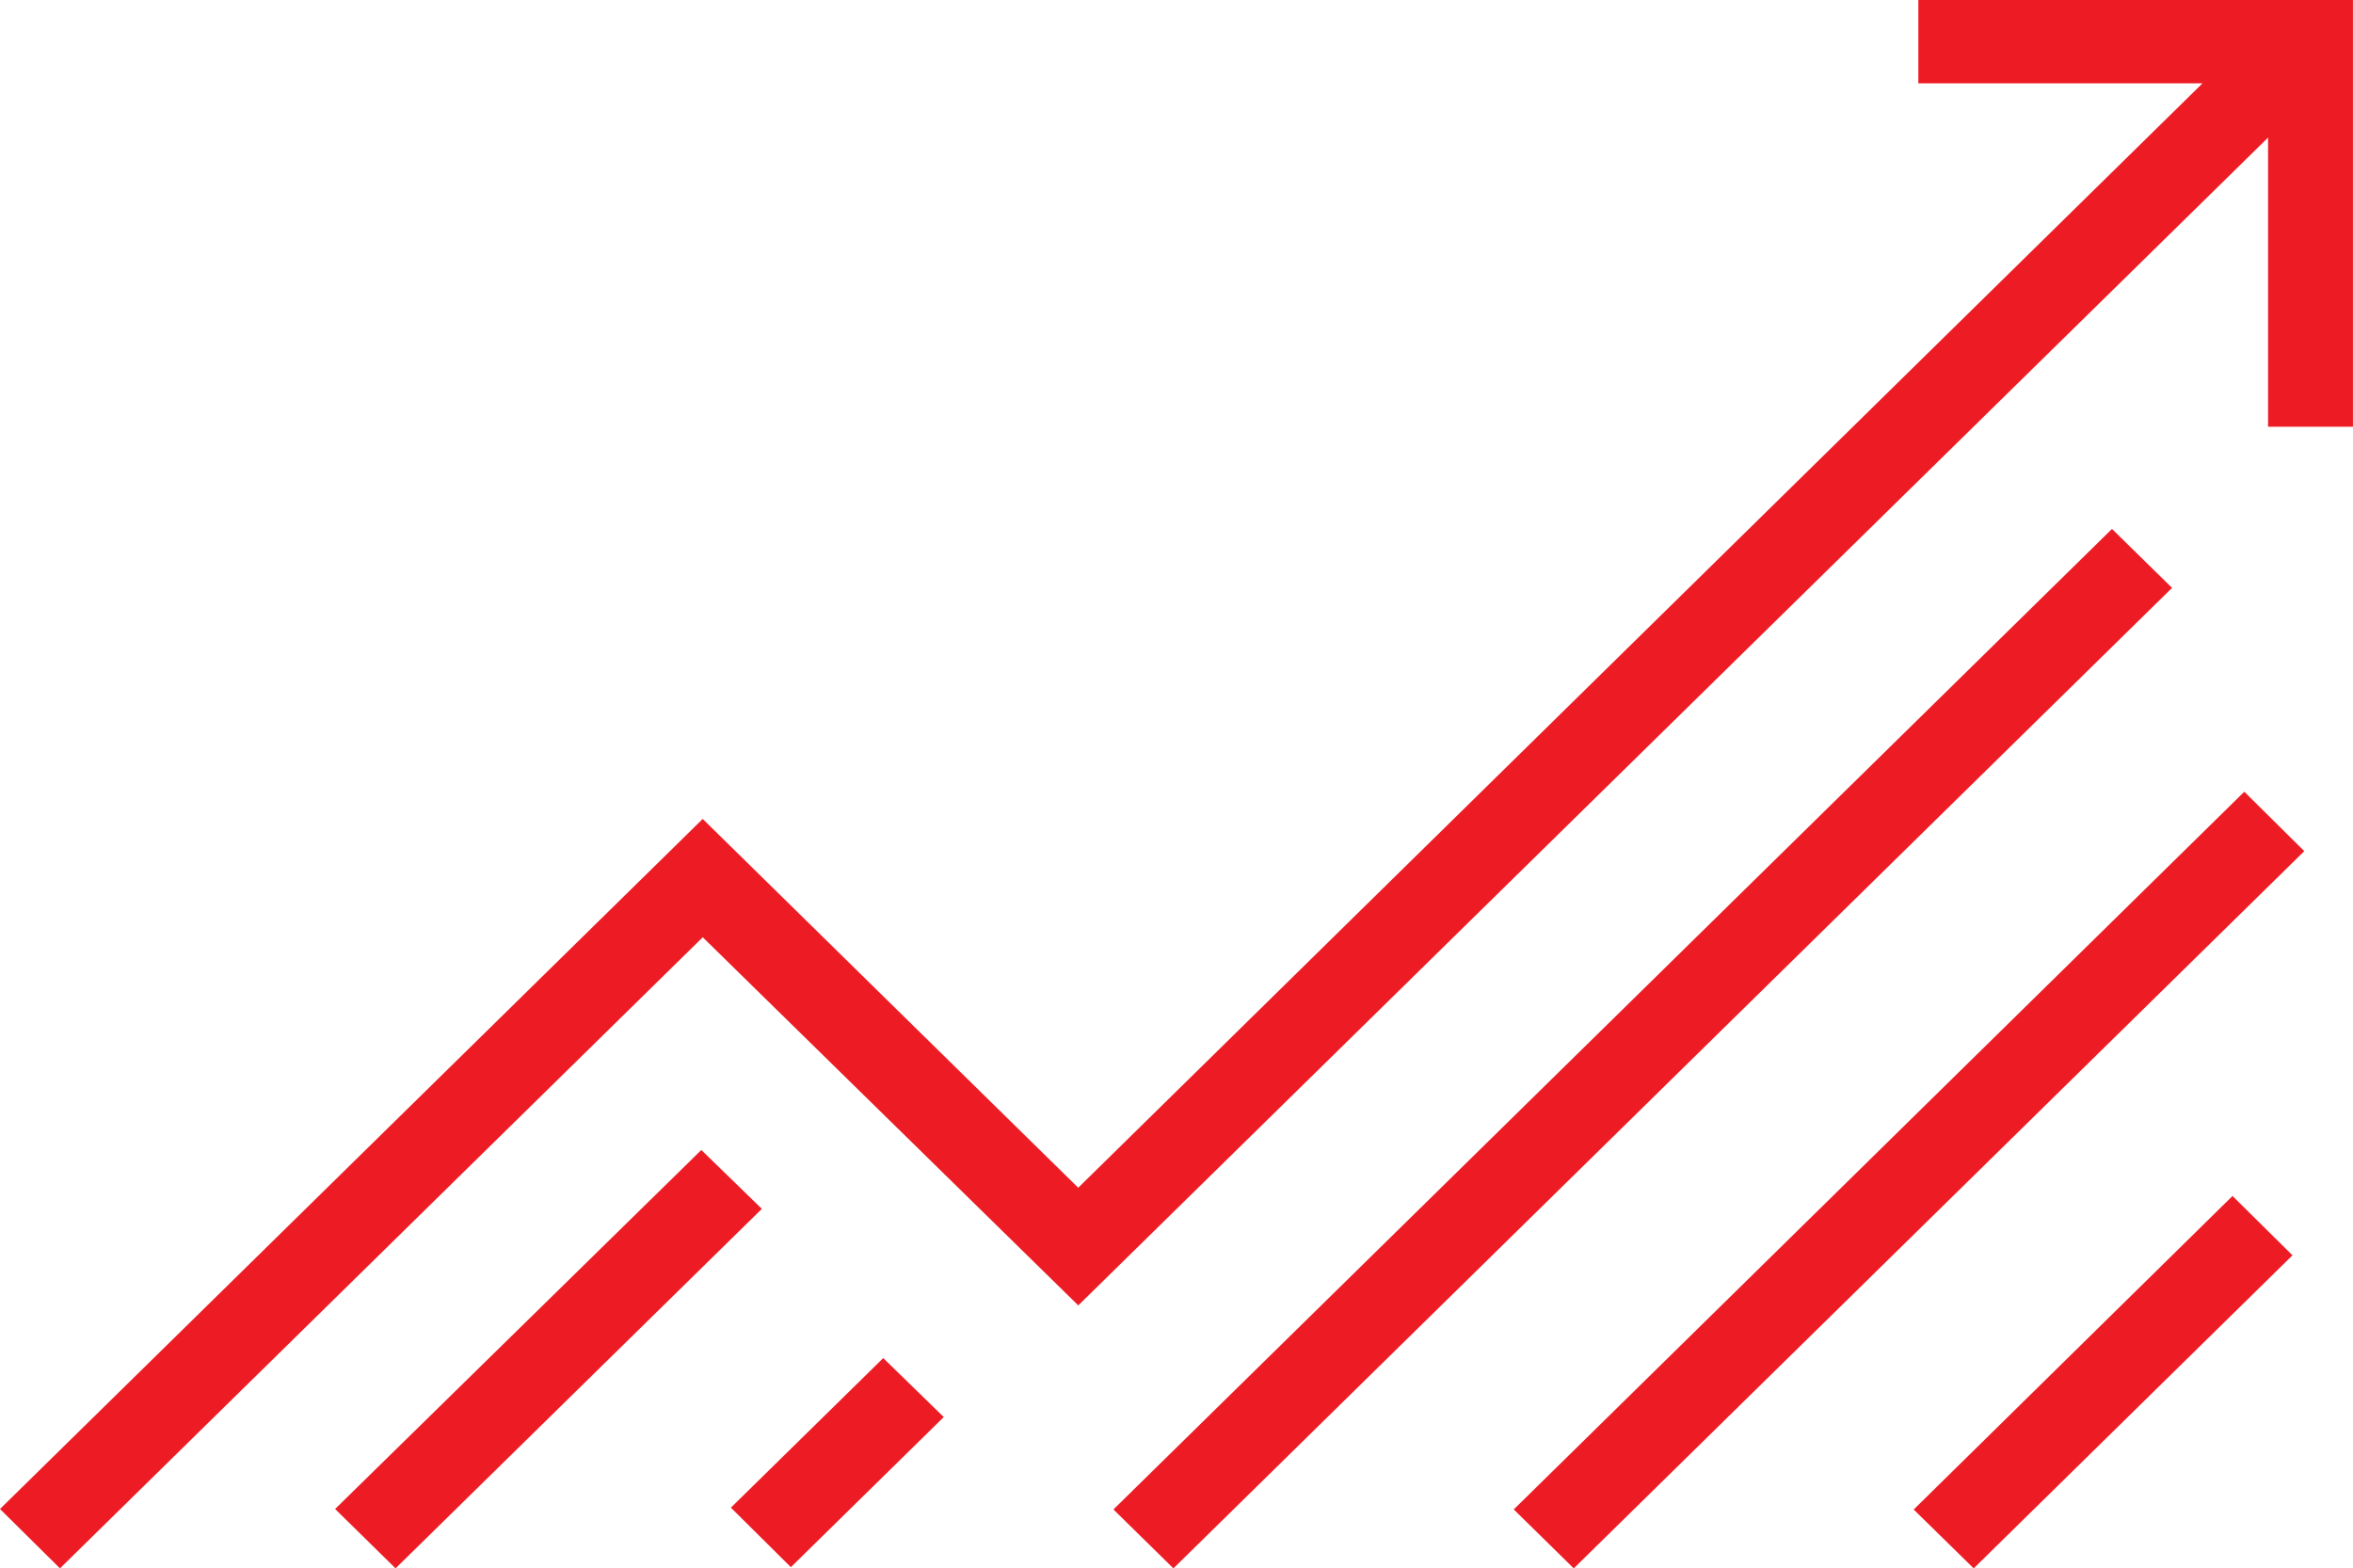
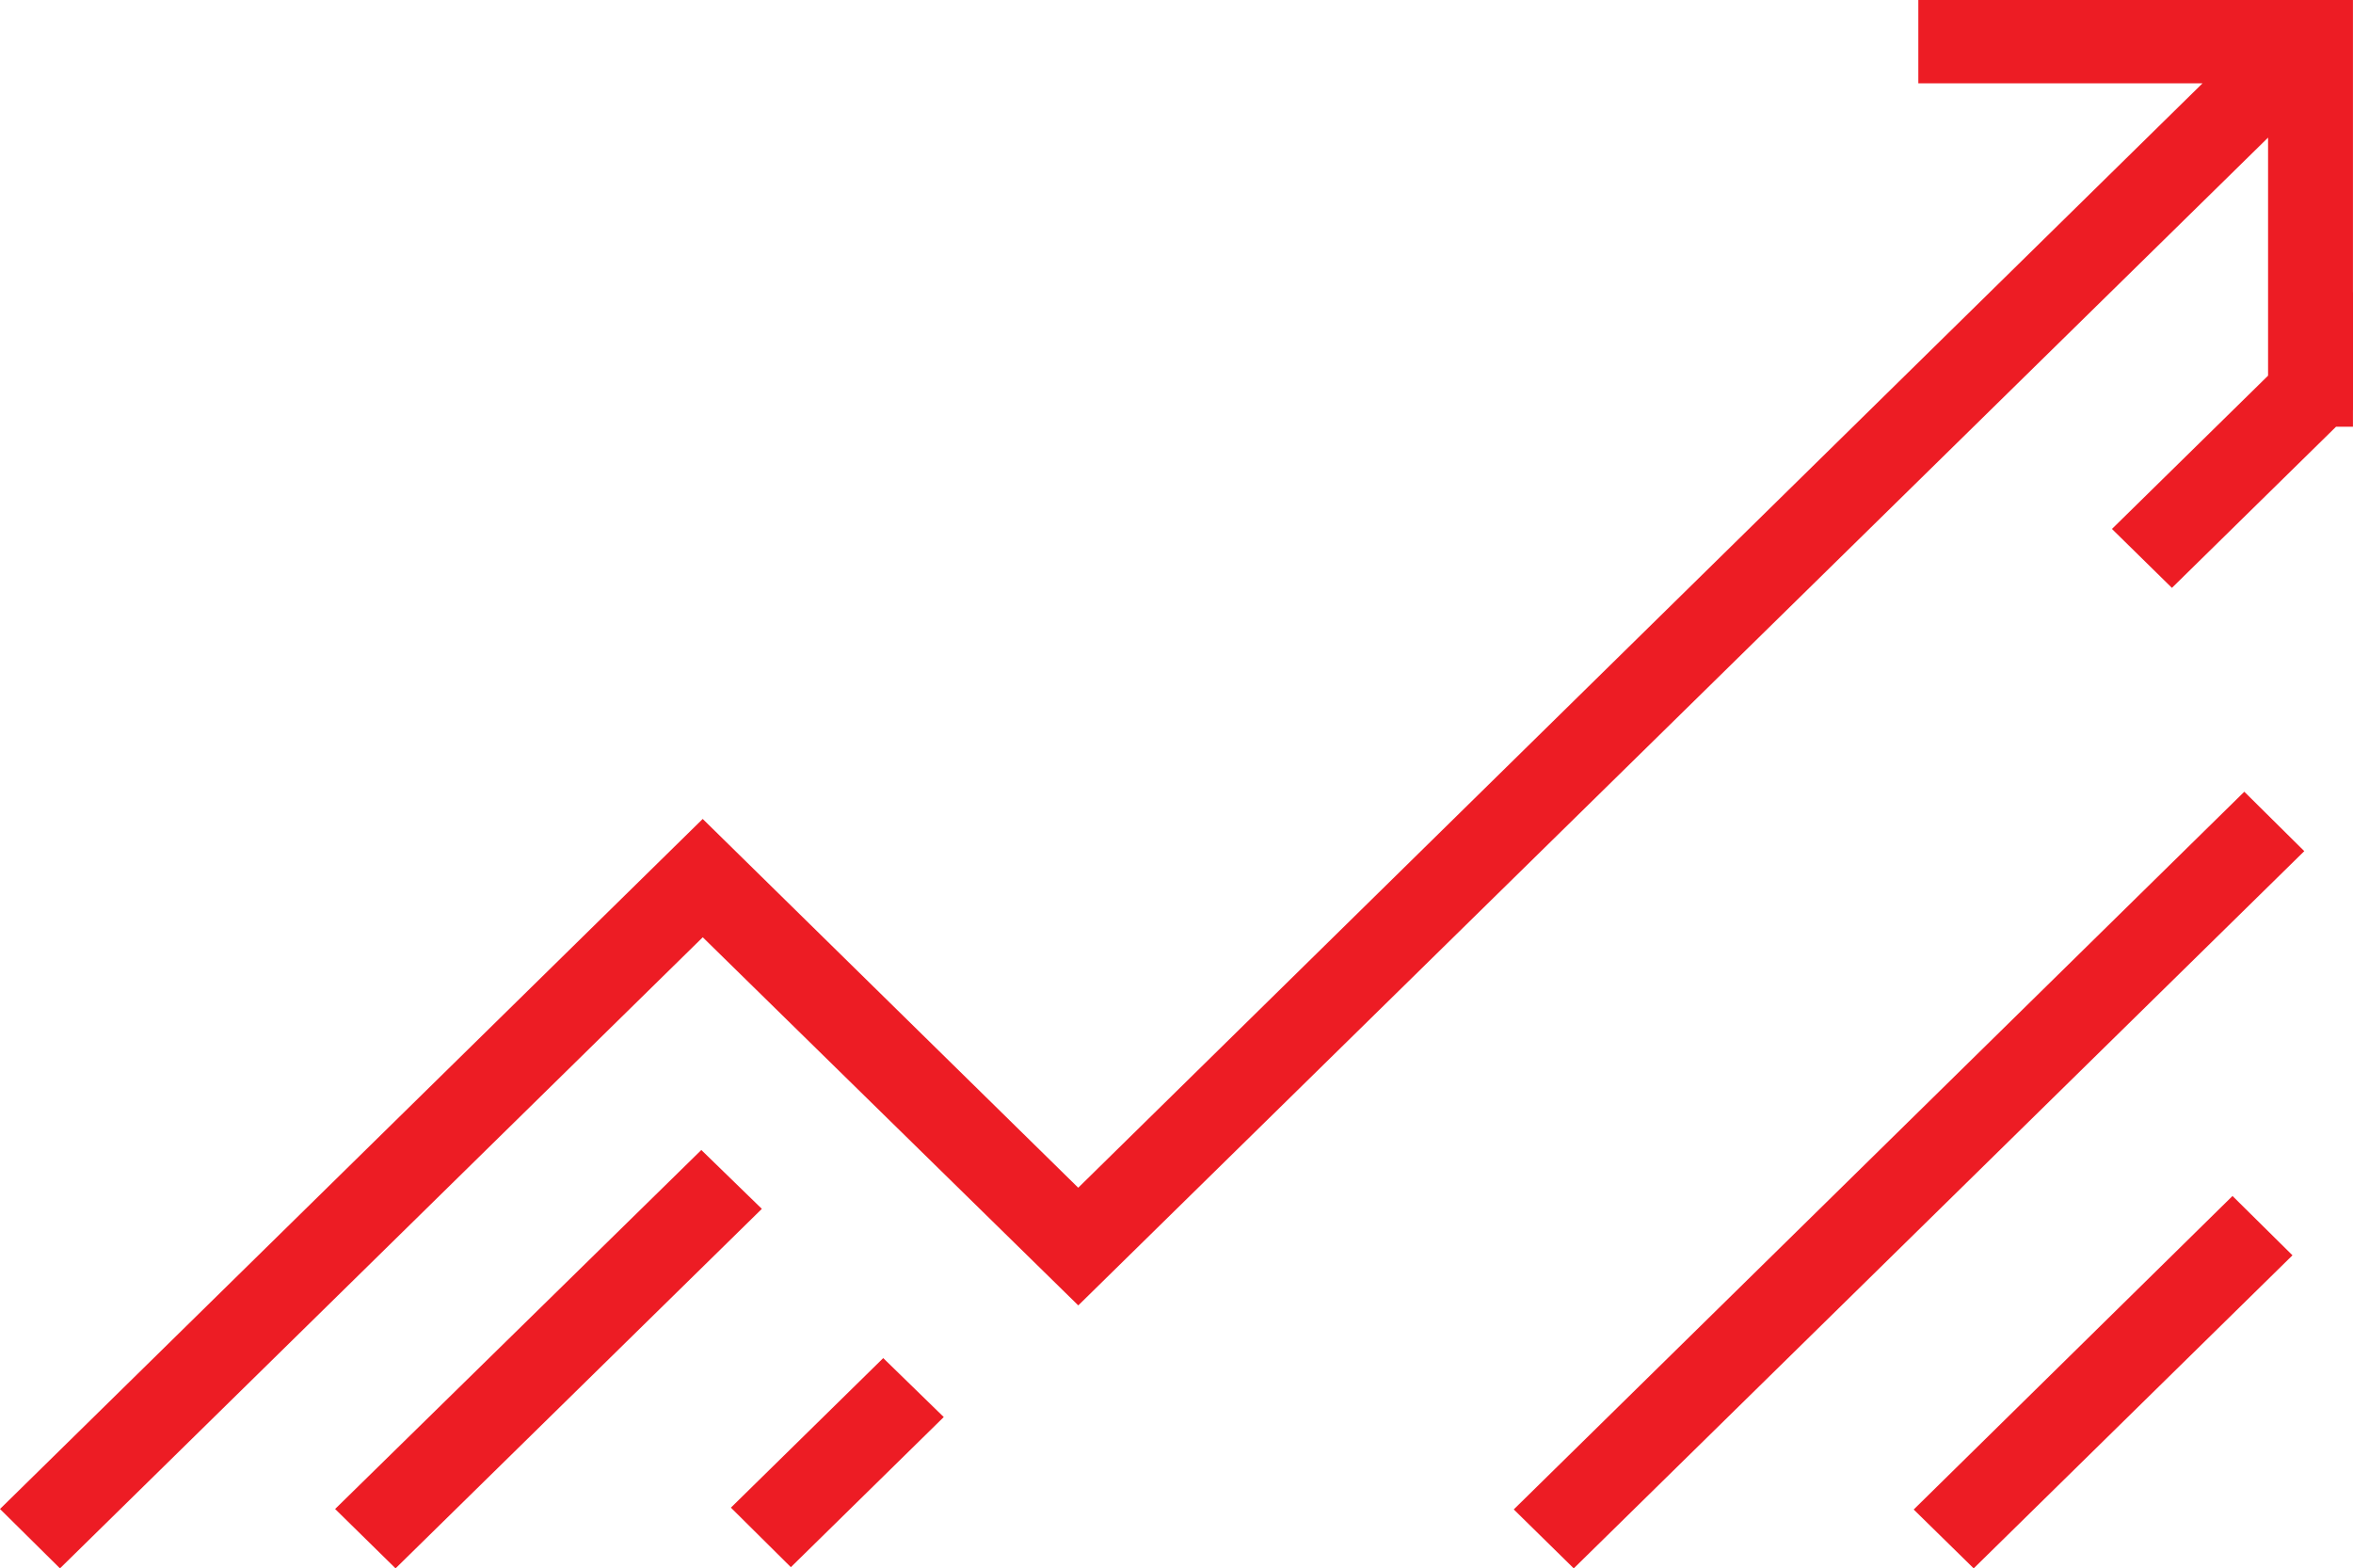
<svg xmlns="http://www.w3.org/2000/svg" width="51.004" height="33.998" viewBox="0 0 51.004 33.998">
-   <path fill="#ED1C24" d="M41.48 32.72l1.302 1.277 6.91-6.786-1.3-1.286-6.91 6.796zm-8.667 0l1.3 1.277L49.948 18.45l-1.3-1.288L32.812 32.72zm-17.61-7.793L7.264 32.71l1.31 1.287 7.94-7.793-1.313-1.277zm.64 7.754l1.3 1.29 3.314-3.254-1.312-1.278-3.303 3.243zM41.582 0v1.806h6.16l-24.37 23.94-8.14-7.994L0 32.71l1.3 1.287 13.933-13.68 8.14 7.98 25.79-25.314V9.25h1.84V0h-9.42zm4.197 11.466L24.135 32.72l1.3 1.277 21.647-21.254-1.302-1.277z" />
+   <path fill="#ED1C24" d="M41.48 32.72l1.302 1.277 6.91-6.786-1.3-1.286-6.91 6.796zm-8.667 0l1.3 1.277L49.948 18.45l-1.3-1.288L32.812 32.72zm-17.61-7.793L7.264 32.71l1.31 1.287 7.94-7.793-1.313-1.277zm.64 7.754l1.3 1.29 3.314-3.254-1.312-1.278-3.303 3.243zM41.582 0v1.806h6.16l-24.37 23.94-8.14-7.994L0 32.71l1.3 1.287 13.933-13.68 8.14 7.98 25.79-25.314V9.25h1.84V0h-9.42zm4.197 11.466l1.3 1.277 21.647-21.254-1.302-1.277z" />
</svg>